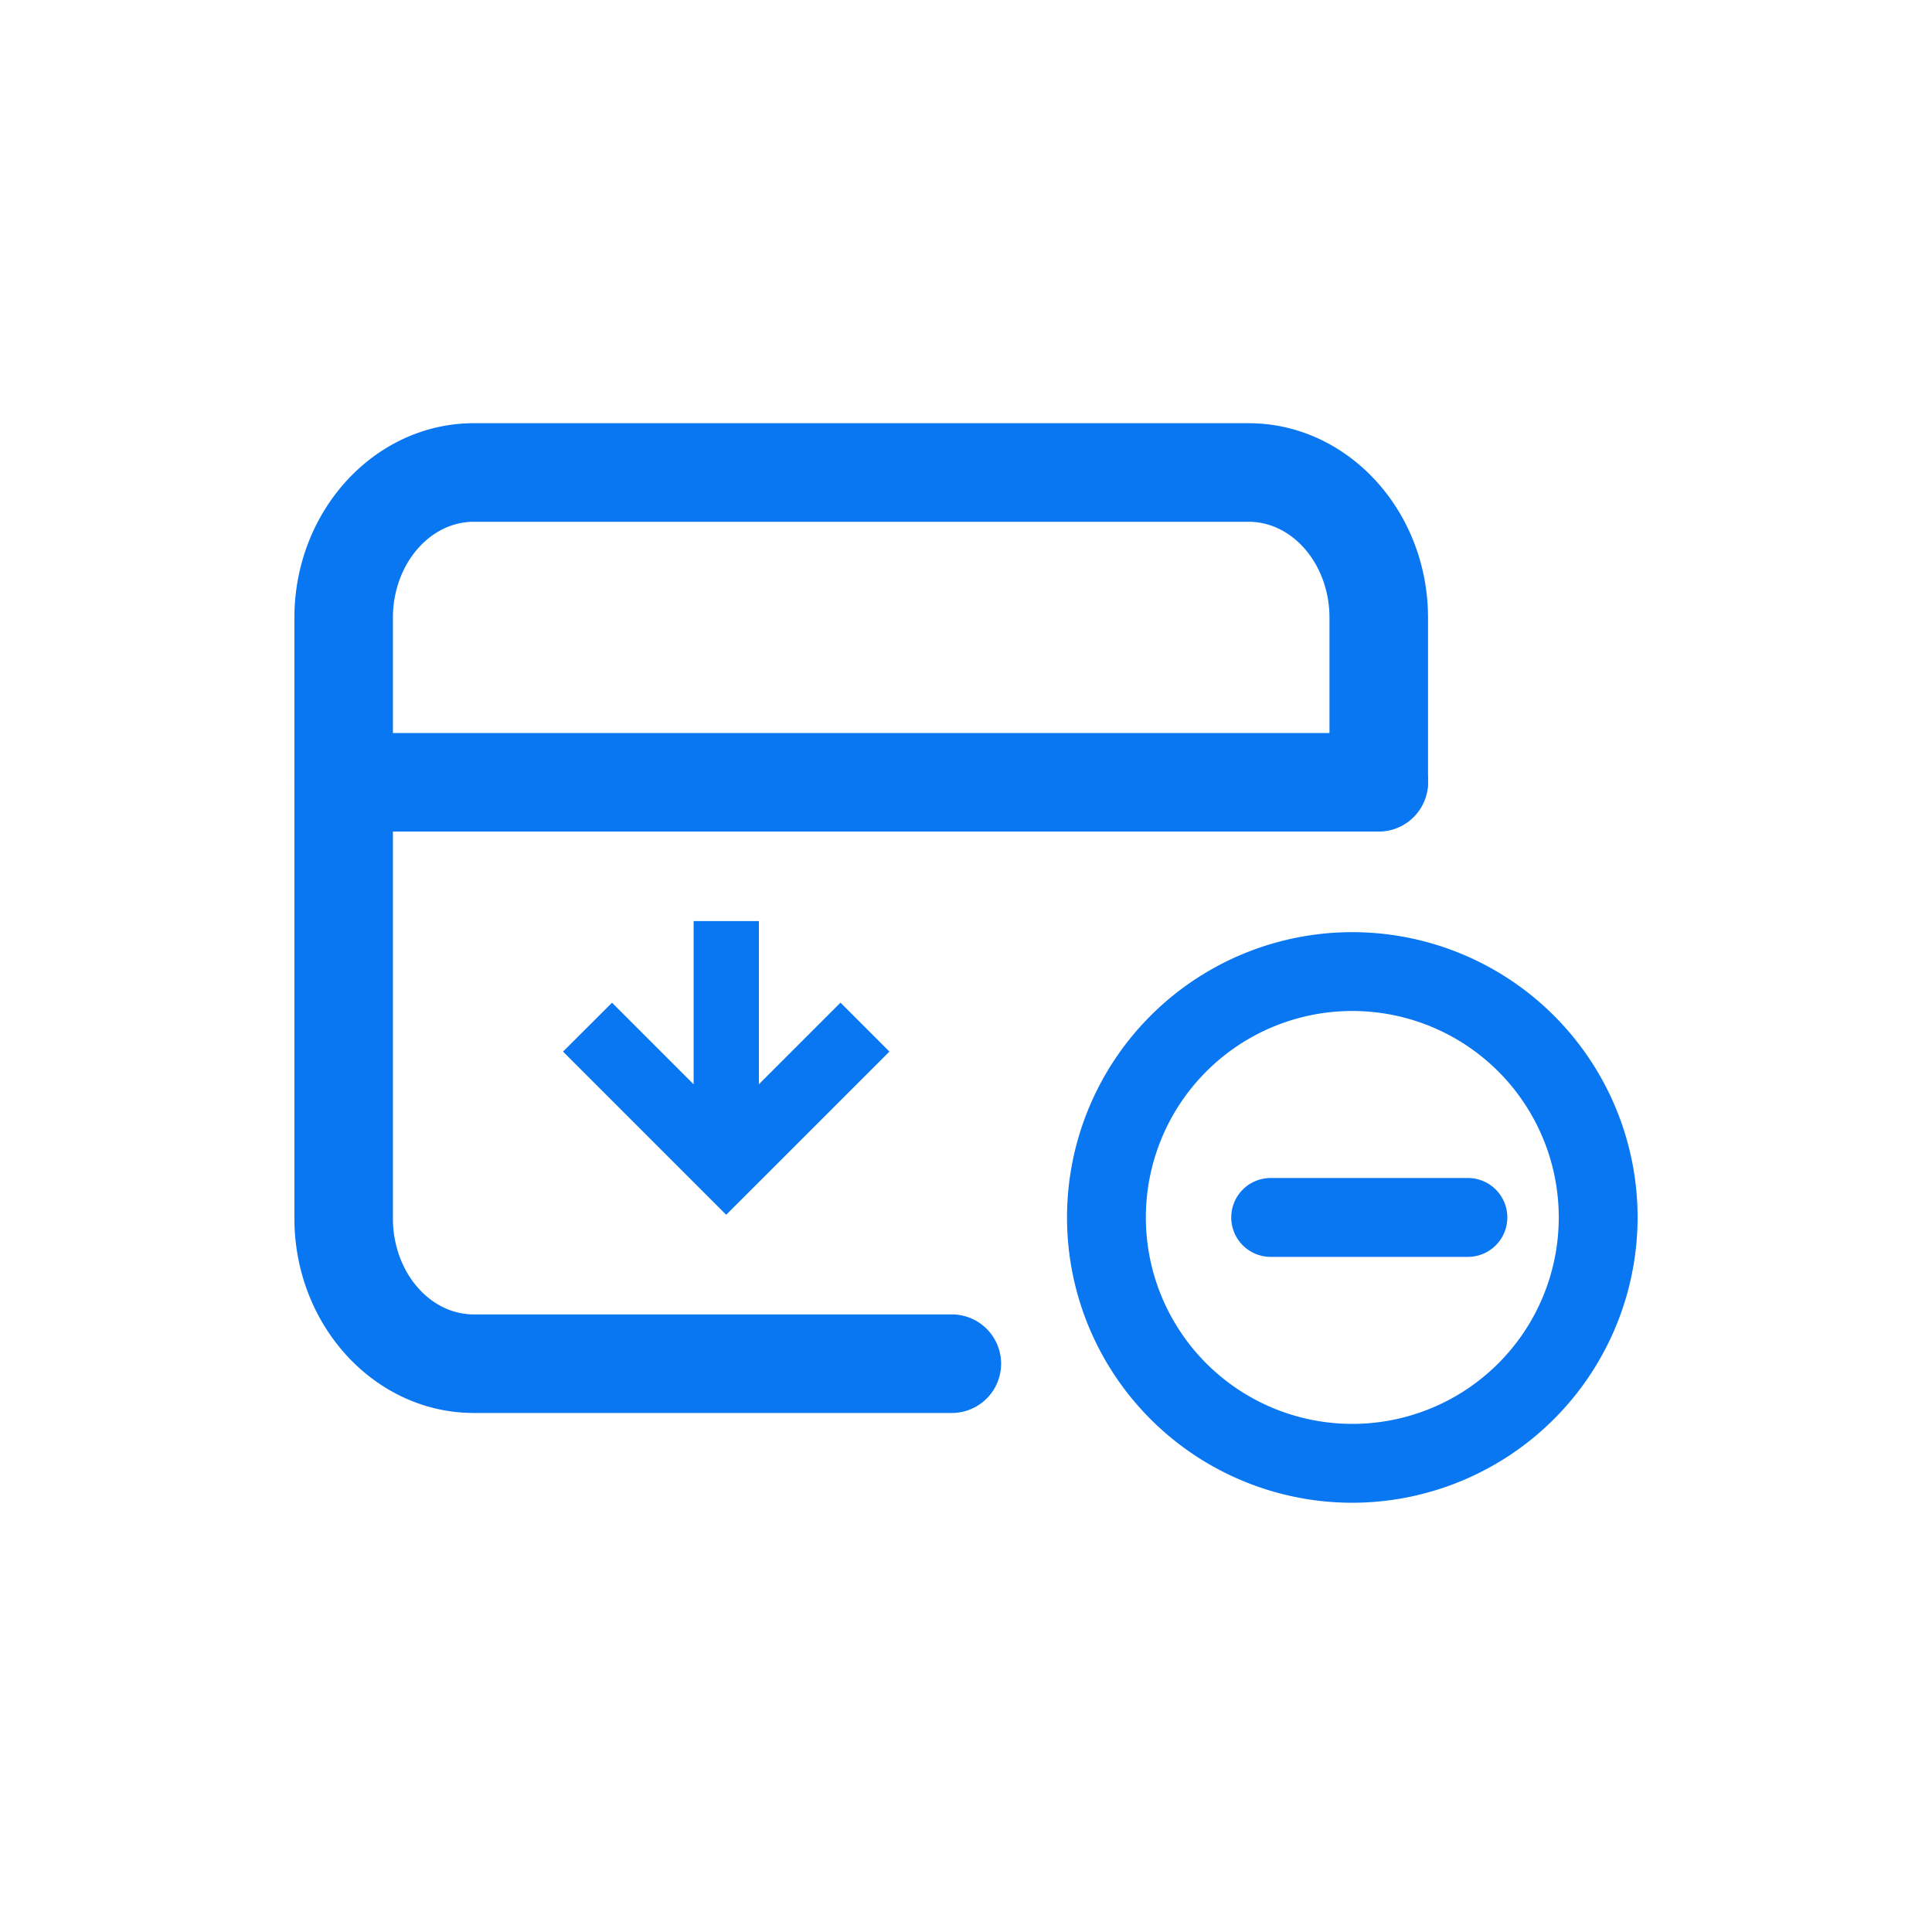
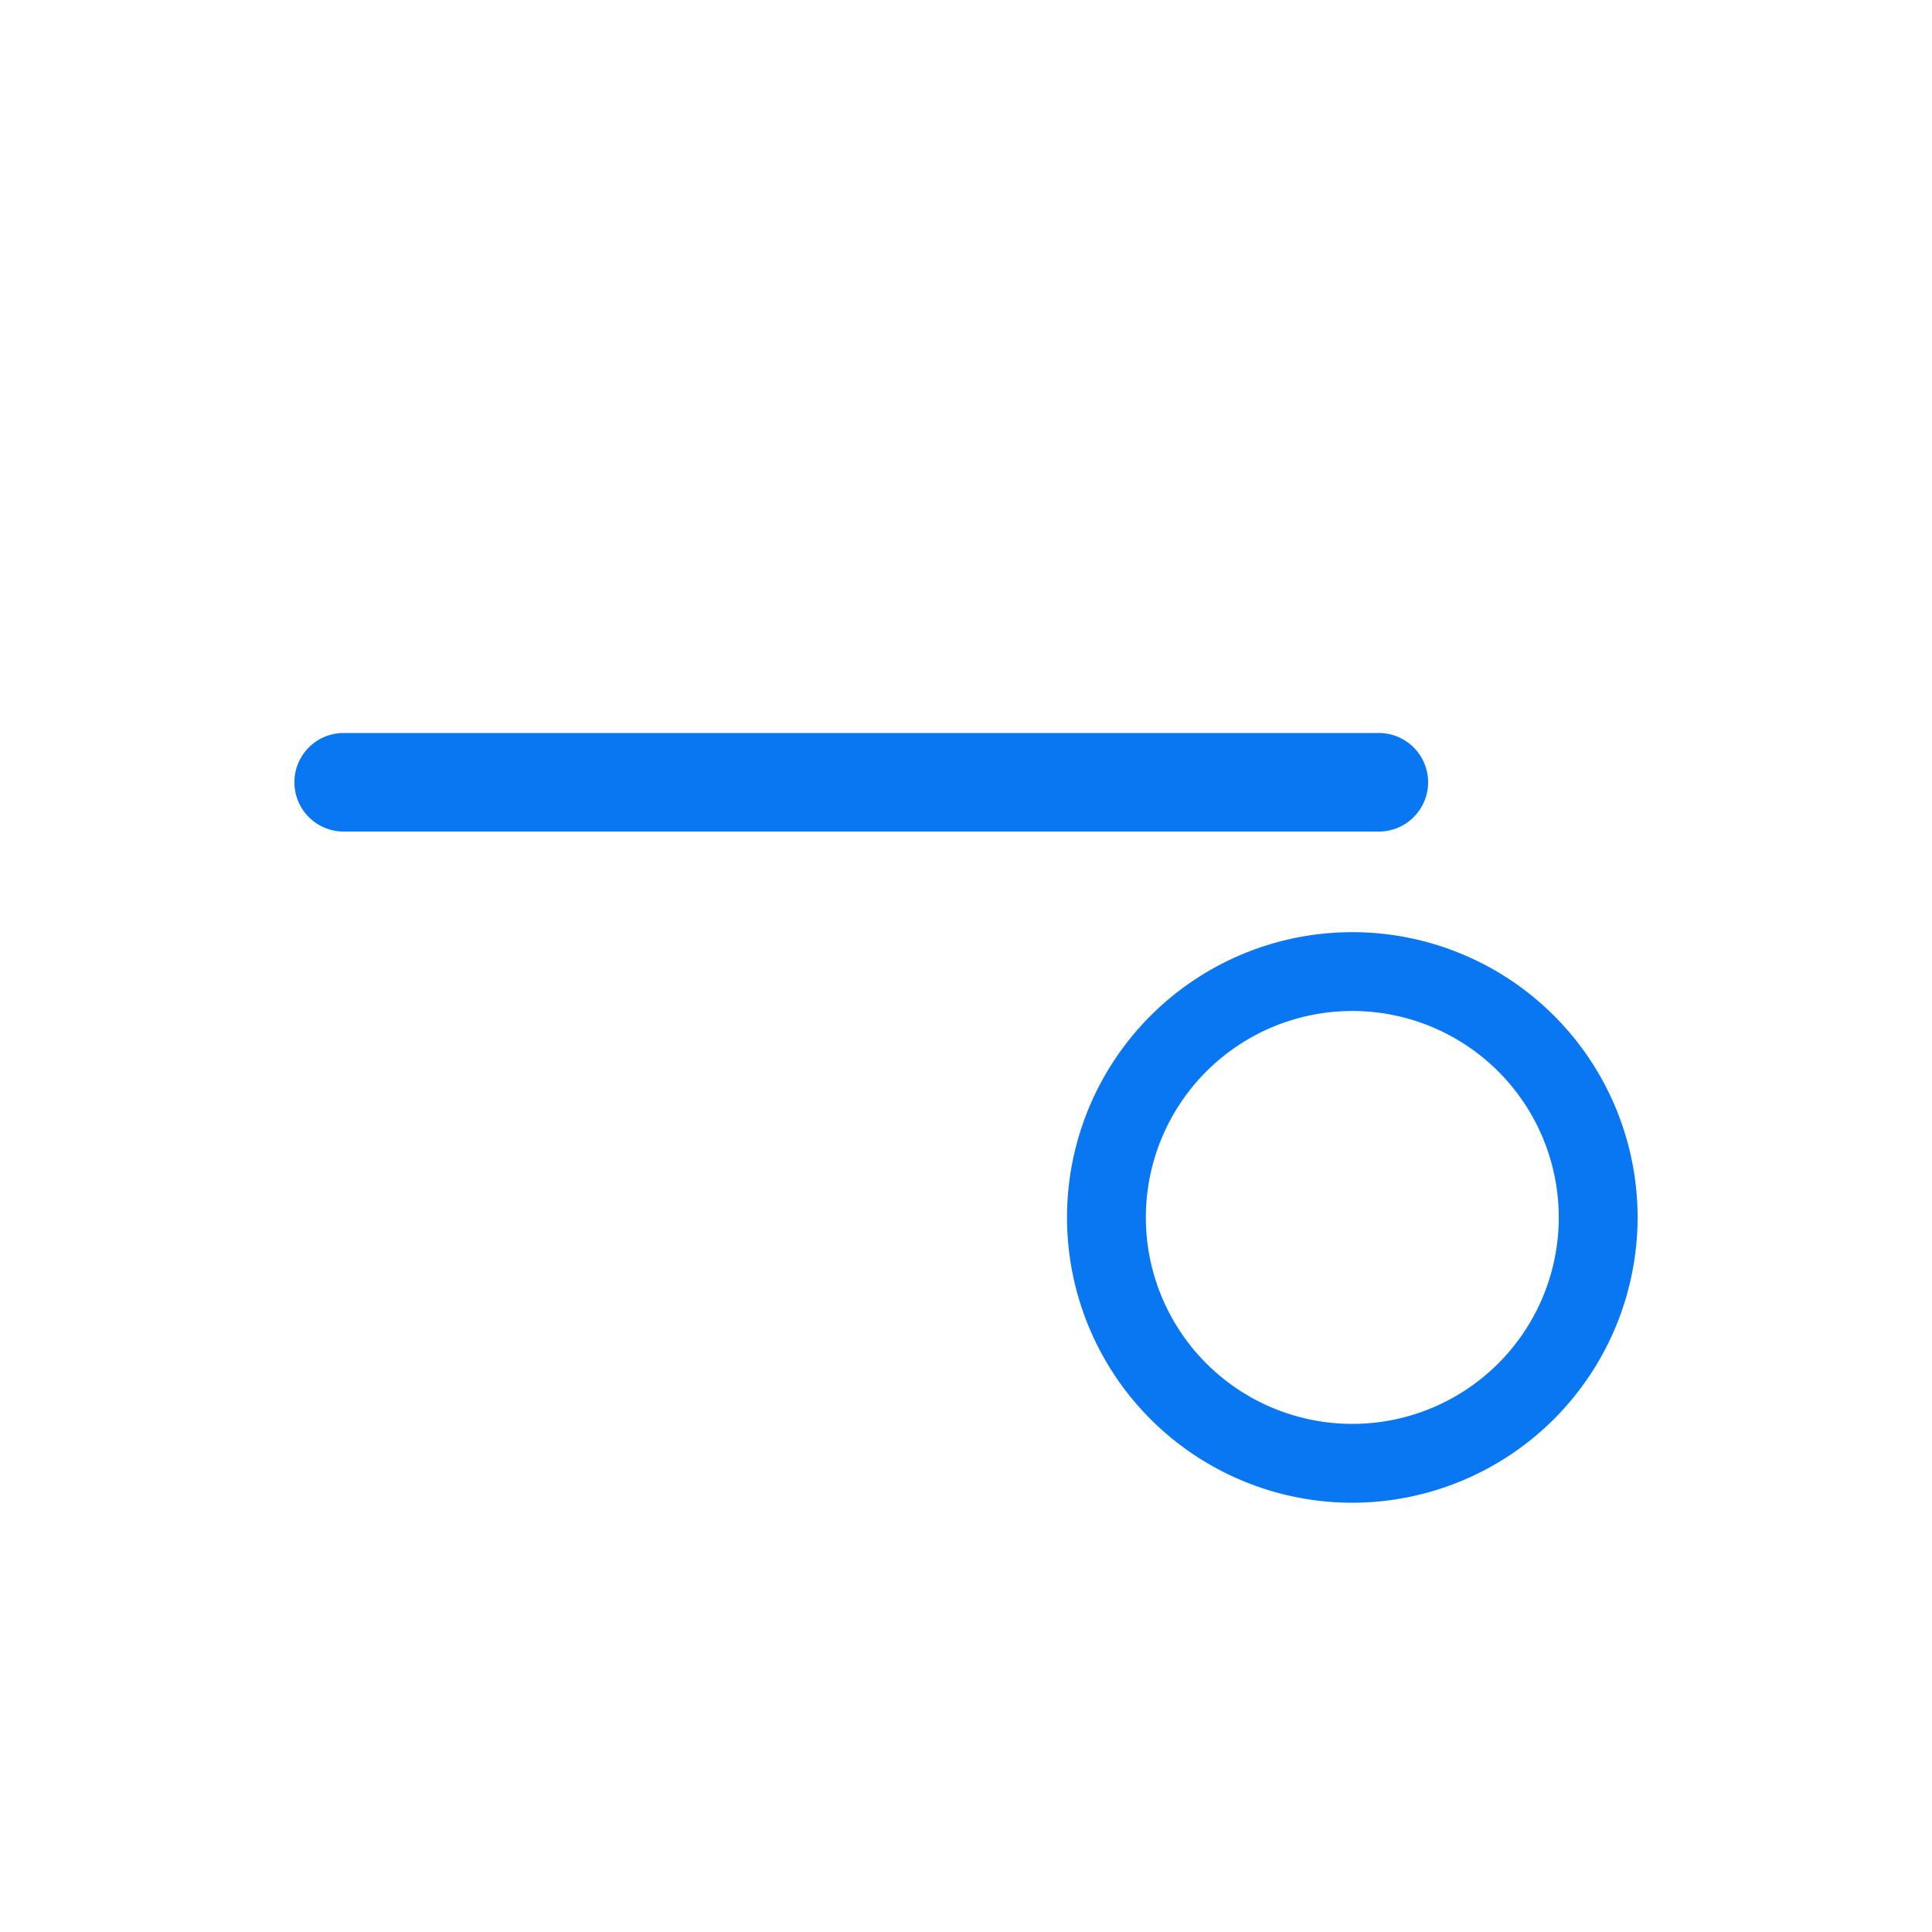
<svg xmlns="http://www.w3.org/2000/svg" width="105" height="105" viewBox="0 0 105 105">
  <g id="组_812" data-name="组 812" transform="translate(-334 -1524)">
    <rect id="矩形_485" data-name="矩形 485" width="105" height="105" transform="translate(334 1524)" fill="#fff" />
    <g id="组_790" data-name="组 790" transform="translate(181.22 1311.34)">
-       <path id="路径_1249" data-name="路径 1249" d="M204.51,289.452H178.535c-5.379,0-9.755-4.746-9.755-10.579V246.239c0-5.833,4.376-10.579,9.755-10.579h42.1c5.379,0,9.755,4.746,9.755,10.579v8.871a2.678,2.678,0,0,1-5.356,0v-8.871c0-2.88-1.973-5.222-4.4-5.222h-42.1c-2.425,0-4.4,2.343-4.4,5.222v32.635c0,2.88,1.973,5.222,4.4,5.222H204.51a2.678,2.678,0,0,1,0,5.356Z" fill="#0977f1" />
      <path id="路径_1250" data-name="路径 1250" d="M227.717,398.186H171.458a2.678,2.678,0,1,1,0-5.356h56.258a2.678,2.678,0,1,1,0,5.356Zm-1.442,36.478a15.505,15.505,0,1,1,15.505-15.505A15.523,15.523,0,0,1,226.275,434.664Zm0-26.726a11.22,11.22,0,1,0,11.22,11.22A11.22,11.22,0,0,0,226.275,407.938Z" transform="translate(0 -140.333)" fill="#0977f1" />
-       <path id="路径_1251" data-name="路径 1251" d="M656.614,622.885H645.8a2.143,2.143,0,0,1,0-4.285h10.811a2.143,2.143,0,0,1,0,4.285Z" transform="translate(-424.008 -341.917)" fill="#0977f1" />
-       <path id="路径_1265" data-name="路径 1265" d="M245.139,36.5l-8.868-8.868L227.4,36.5l2.66,2.66,4.434-4.434v8.868h3.547V34.723l4.434,4.434Z" transform="translate(428.518 306.312) rotate(180)" fill="#0977f1" />
    </g>
  </g>
</svg>